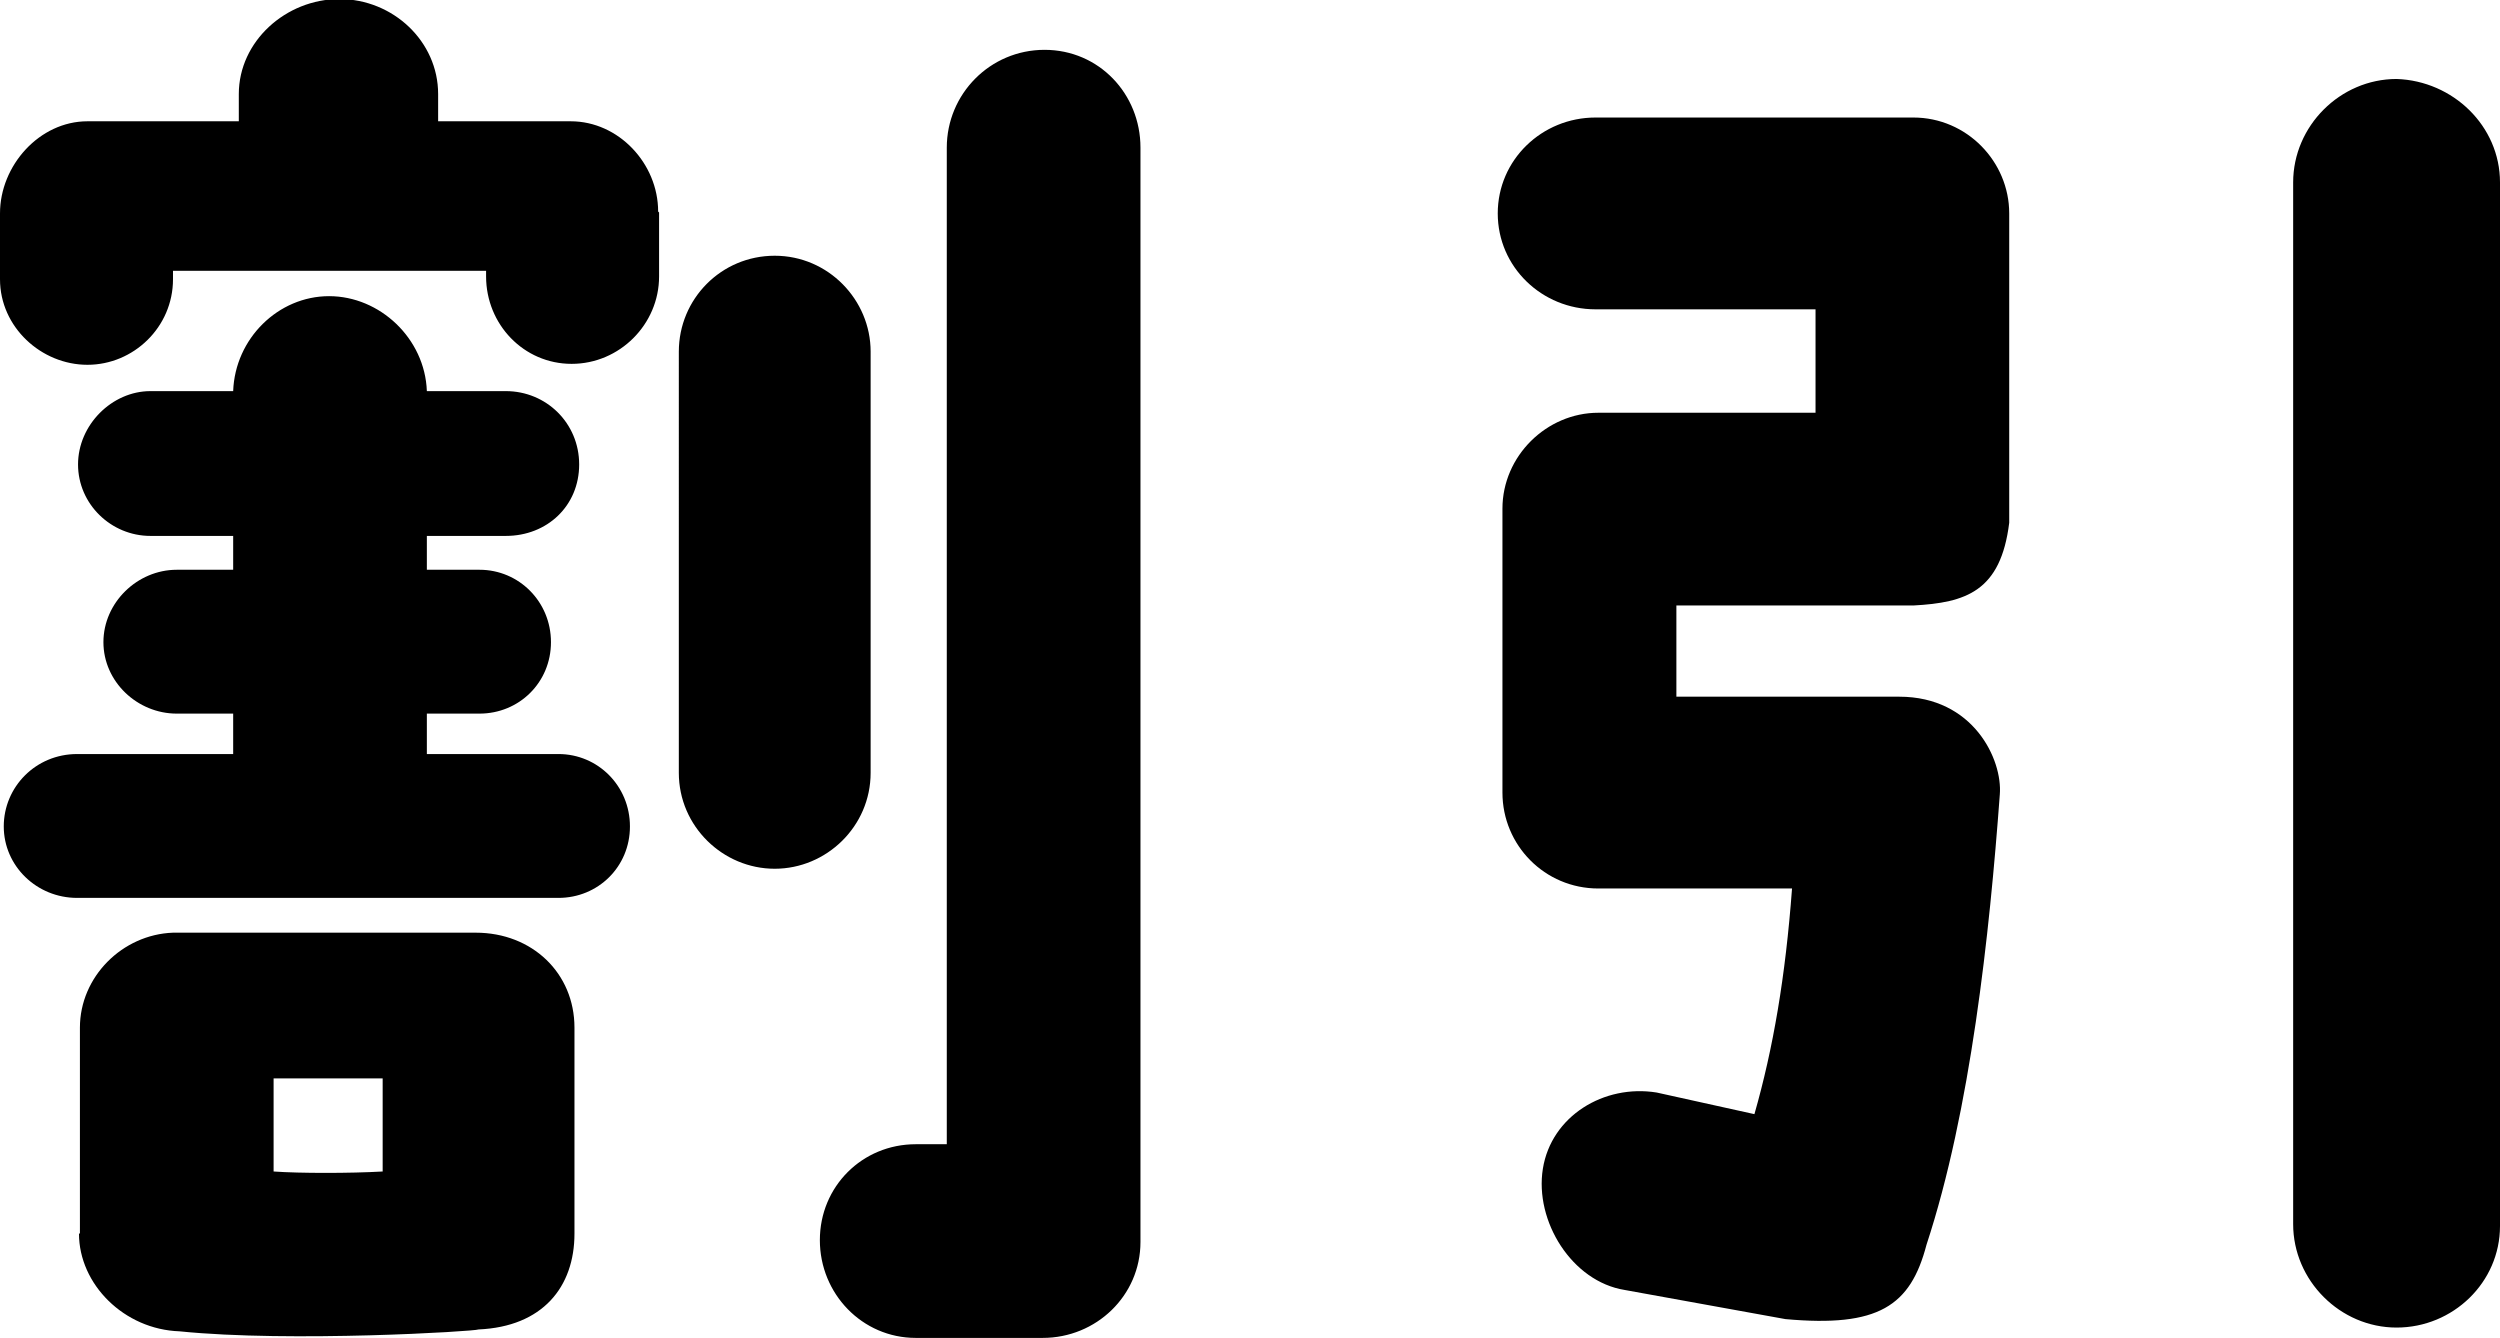
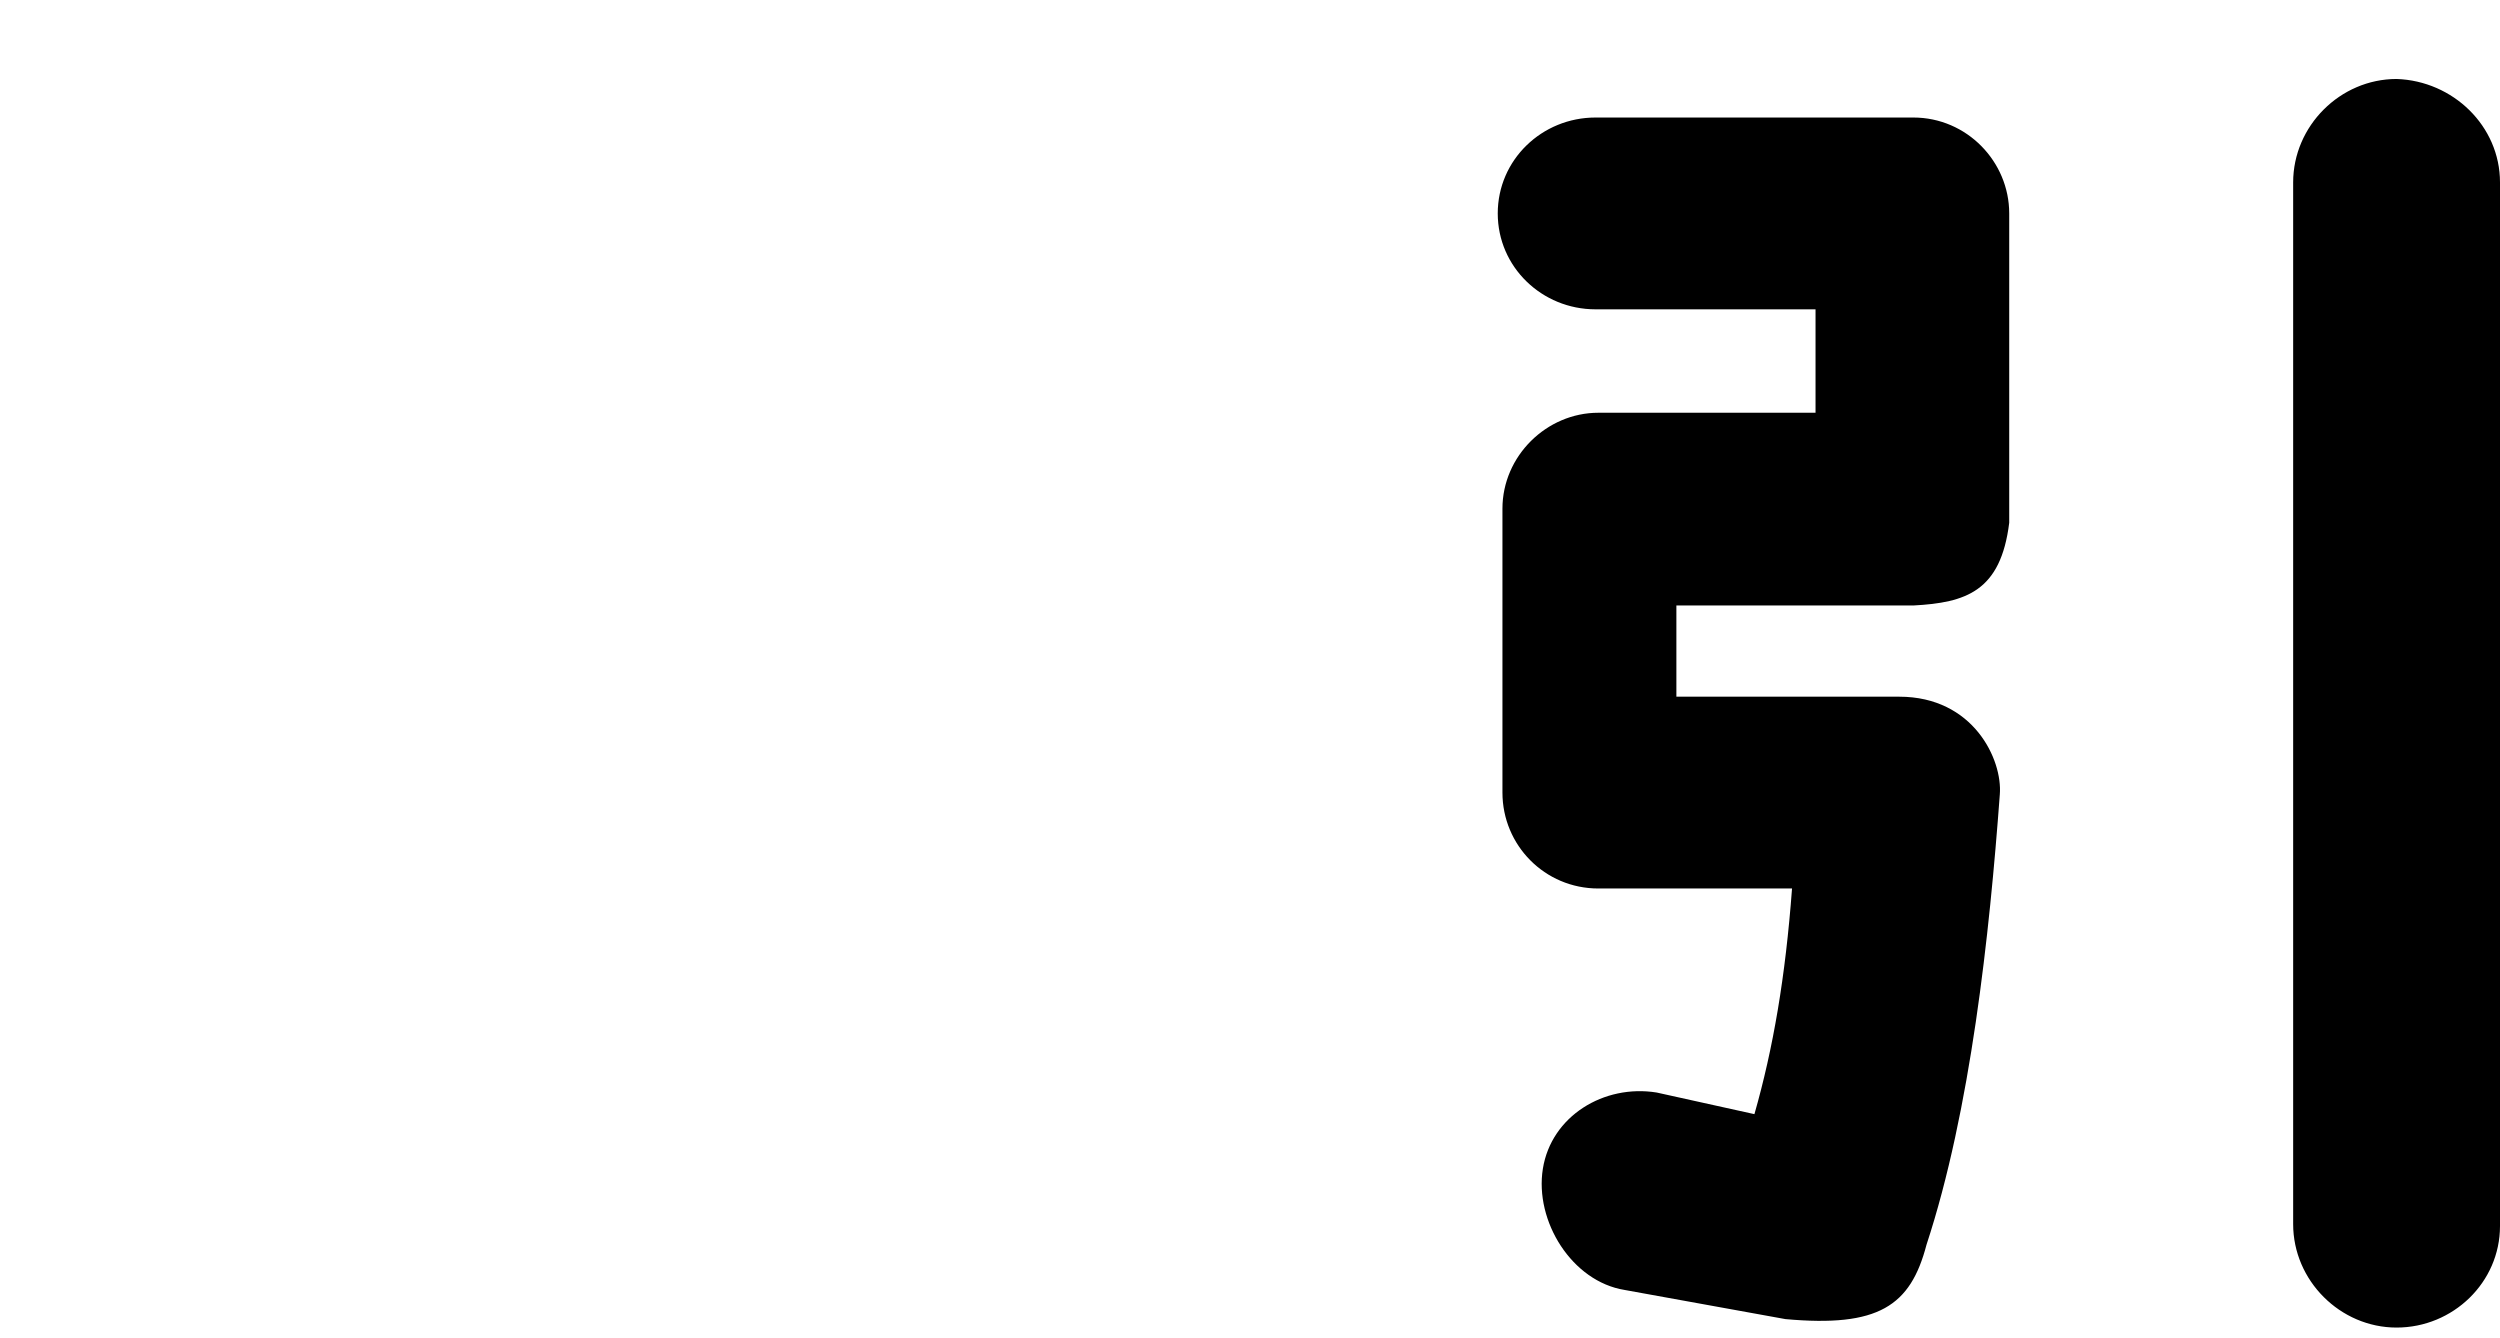
<svg xmlns="http://www.w3.org/2000/svg" id="_レイヤー_2" viewBox="0 0 26.59 14.23">
  <g id="_レイヤー_1-2">
-     <path d="M7.01,2.26v.68c0,.51-.42.93-.93.93s-.91-.42-.91-.93v-.06H1.84v.09c0,.51-.42.91-.91.91s-.93-.4-.93-.91v-.7c0-.51.42-.98.93-.98h1.61v-.29c0-.56.5-1.01,1.07-1.01s1.05.45,1.05,1.01v.29h1.41c.51,0,.93.45.93.96ZM2.48,8.02v-.43h-.6c-.42,0-.78-.34-.78-.76s.36-.77.78-.77h.6v-.36h-.88c-.42,0-.77-.34-.77-.76s.36-.78.77-.78h.88c.02-.56.48-1.01,1.02-1.01s1.02.45,1.04,1.01h.84c.43,0,.78.34.78.78s-.34.76-.78.76h-.84v.36h.56c.42,0,.76.34.76.77s-.34.76-.76.76h-.56v.43h1.4c.42,0,.76.34.76.77s-.34.76-.76.76H.82c-.43,0-.78-.34-.78-.76s.34-.77.78-.77h1.66ZM.85,13.12v-2.19c0-.54.45-.99.99-1.01h3.22c.6,0,1.05.43,1.05,1.01v2.19c0,.57-.34.99-1.02,1.02-.03.02-2,.14-3.18.02-.59-.02-1.07-.5-1.07-1.04ZM2.91,12.46c.28.02.81.02,1.16,0v-.99h-1.16v.99ZM9.26,3.74v4.48c0,.57-.47,1.02-1.02,1.02s-1.02-.45-1.02-1.02V3.74c0-.56.45-1.02,1.02-1.02s1.02.47,1.02,1.02ZM9.74,12.17h.33V1.57c0-.57.46-1.04,1.04-1.04s1.02.47,1.02,1.04v11.64c0,.57-.47,1.02-1.04,1.02h-1.35c-.57,0-1.02-.47-1.02-1.04s.45-1.02,1.02-1.02Z" />
-     <path d="M17.83,6.43v.98h2.37c.79,0,1.1.67,1.07,1.04-.11,1.49-.31,3.36-.78,4.79-.17.65-.51.88-1.5.79l-1.71-.31c-.56-.09-.96-.73-.87-1.29.09-.56.65-.9,1.21-.81l1.04.23c.2-.7.33-1.46.4-2.4h-2.06c-.57,0-1.02-.46-1.02-1.02v-3.02c0-.56.47-1.02,1.02-1.02h2.31v-1.1h-2.34c-.57,0-1.04-.45-1.04-1.02s.47-1.02,1.04-1.02h3.38c.57,0,1.02.47,1.02,1.02v3.29c-.09.73-.46.85-1.02.88h-2.53ZM24.39,13.02V1.94c0-.6.5-1.1,1.1-1.1.6.02,1.1.5,1.1,1.1v11.1c0,.6-.5,1.08-1.1,1.08s-1.1-.5-1.1-1.1Z" />
+     <path d="M17.83,6.43v.98h2.37c.79,0,1.1.67,1.07,1.04-.11,1.49-.31,3.36-.78,4.79-.17.65-.51.88-1.5.79l-1.71-.31c-.56-.09-.96-.73-.87-1.29.09-.56.65-.9,1.21-.81l1.04.23c.2-.7.33-1.46.4-2.4h-2.06c-.57,0-1.02-.46-1.02-1.02v-3.02c0-.56.47-1.02,1.02-1.02h2.31v-1.1h-2.34c-.57,0-1.04-.45-1.04-1.02s.47-1.02,1.04-1.02h3.38c.57,0,1.02.47,1.02,1.02v3.29c-.09.73-.46.85-1.02.88h-2.53ZM24.39,13.02V1.94c0-.6.5-1.1,1.1-1.1.6.02,1.1.5,1.1,1.1v11.1c0,.6-.5,1.08-1.1,1.08s-1.1-.5-1.1-1.1" />
  </g>
</svg>